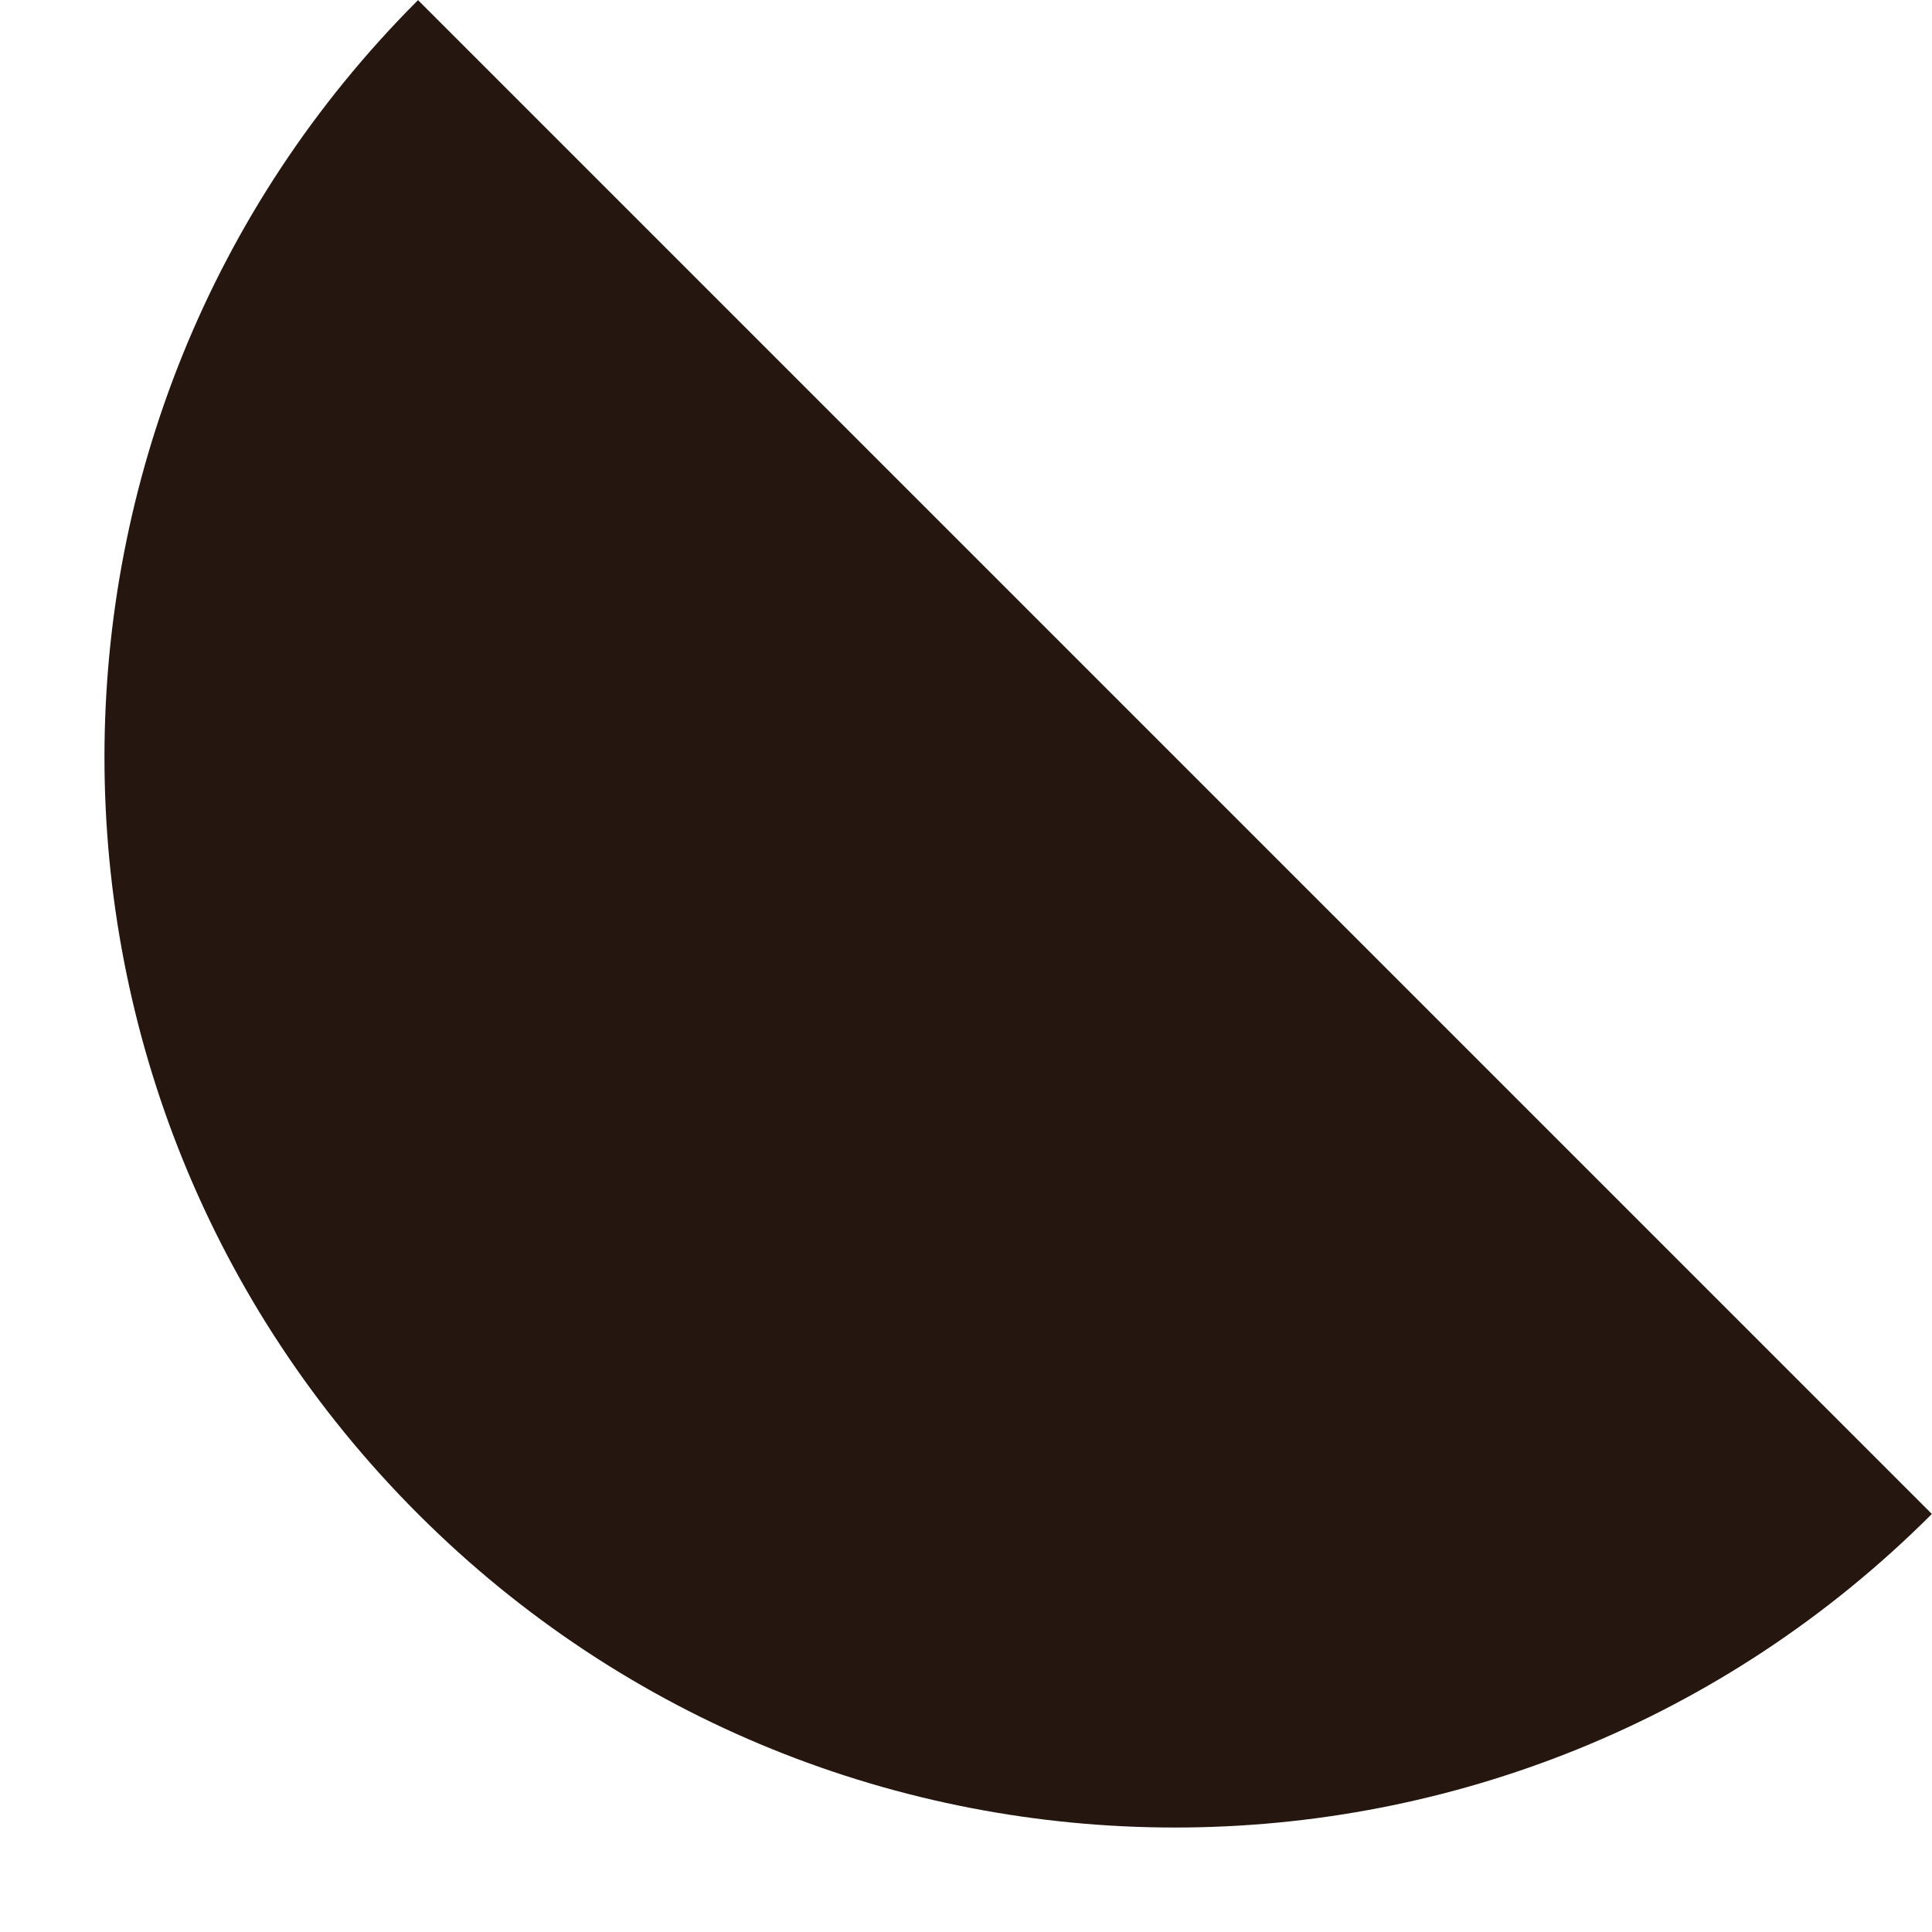
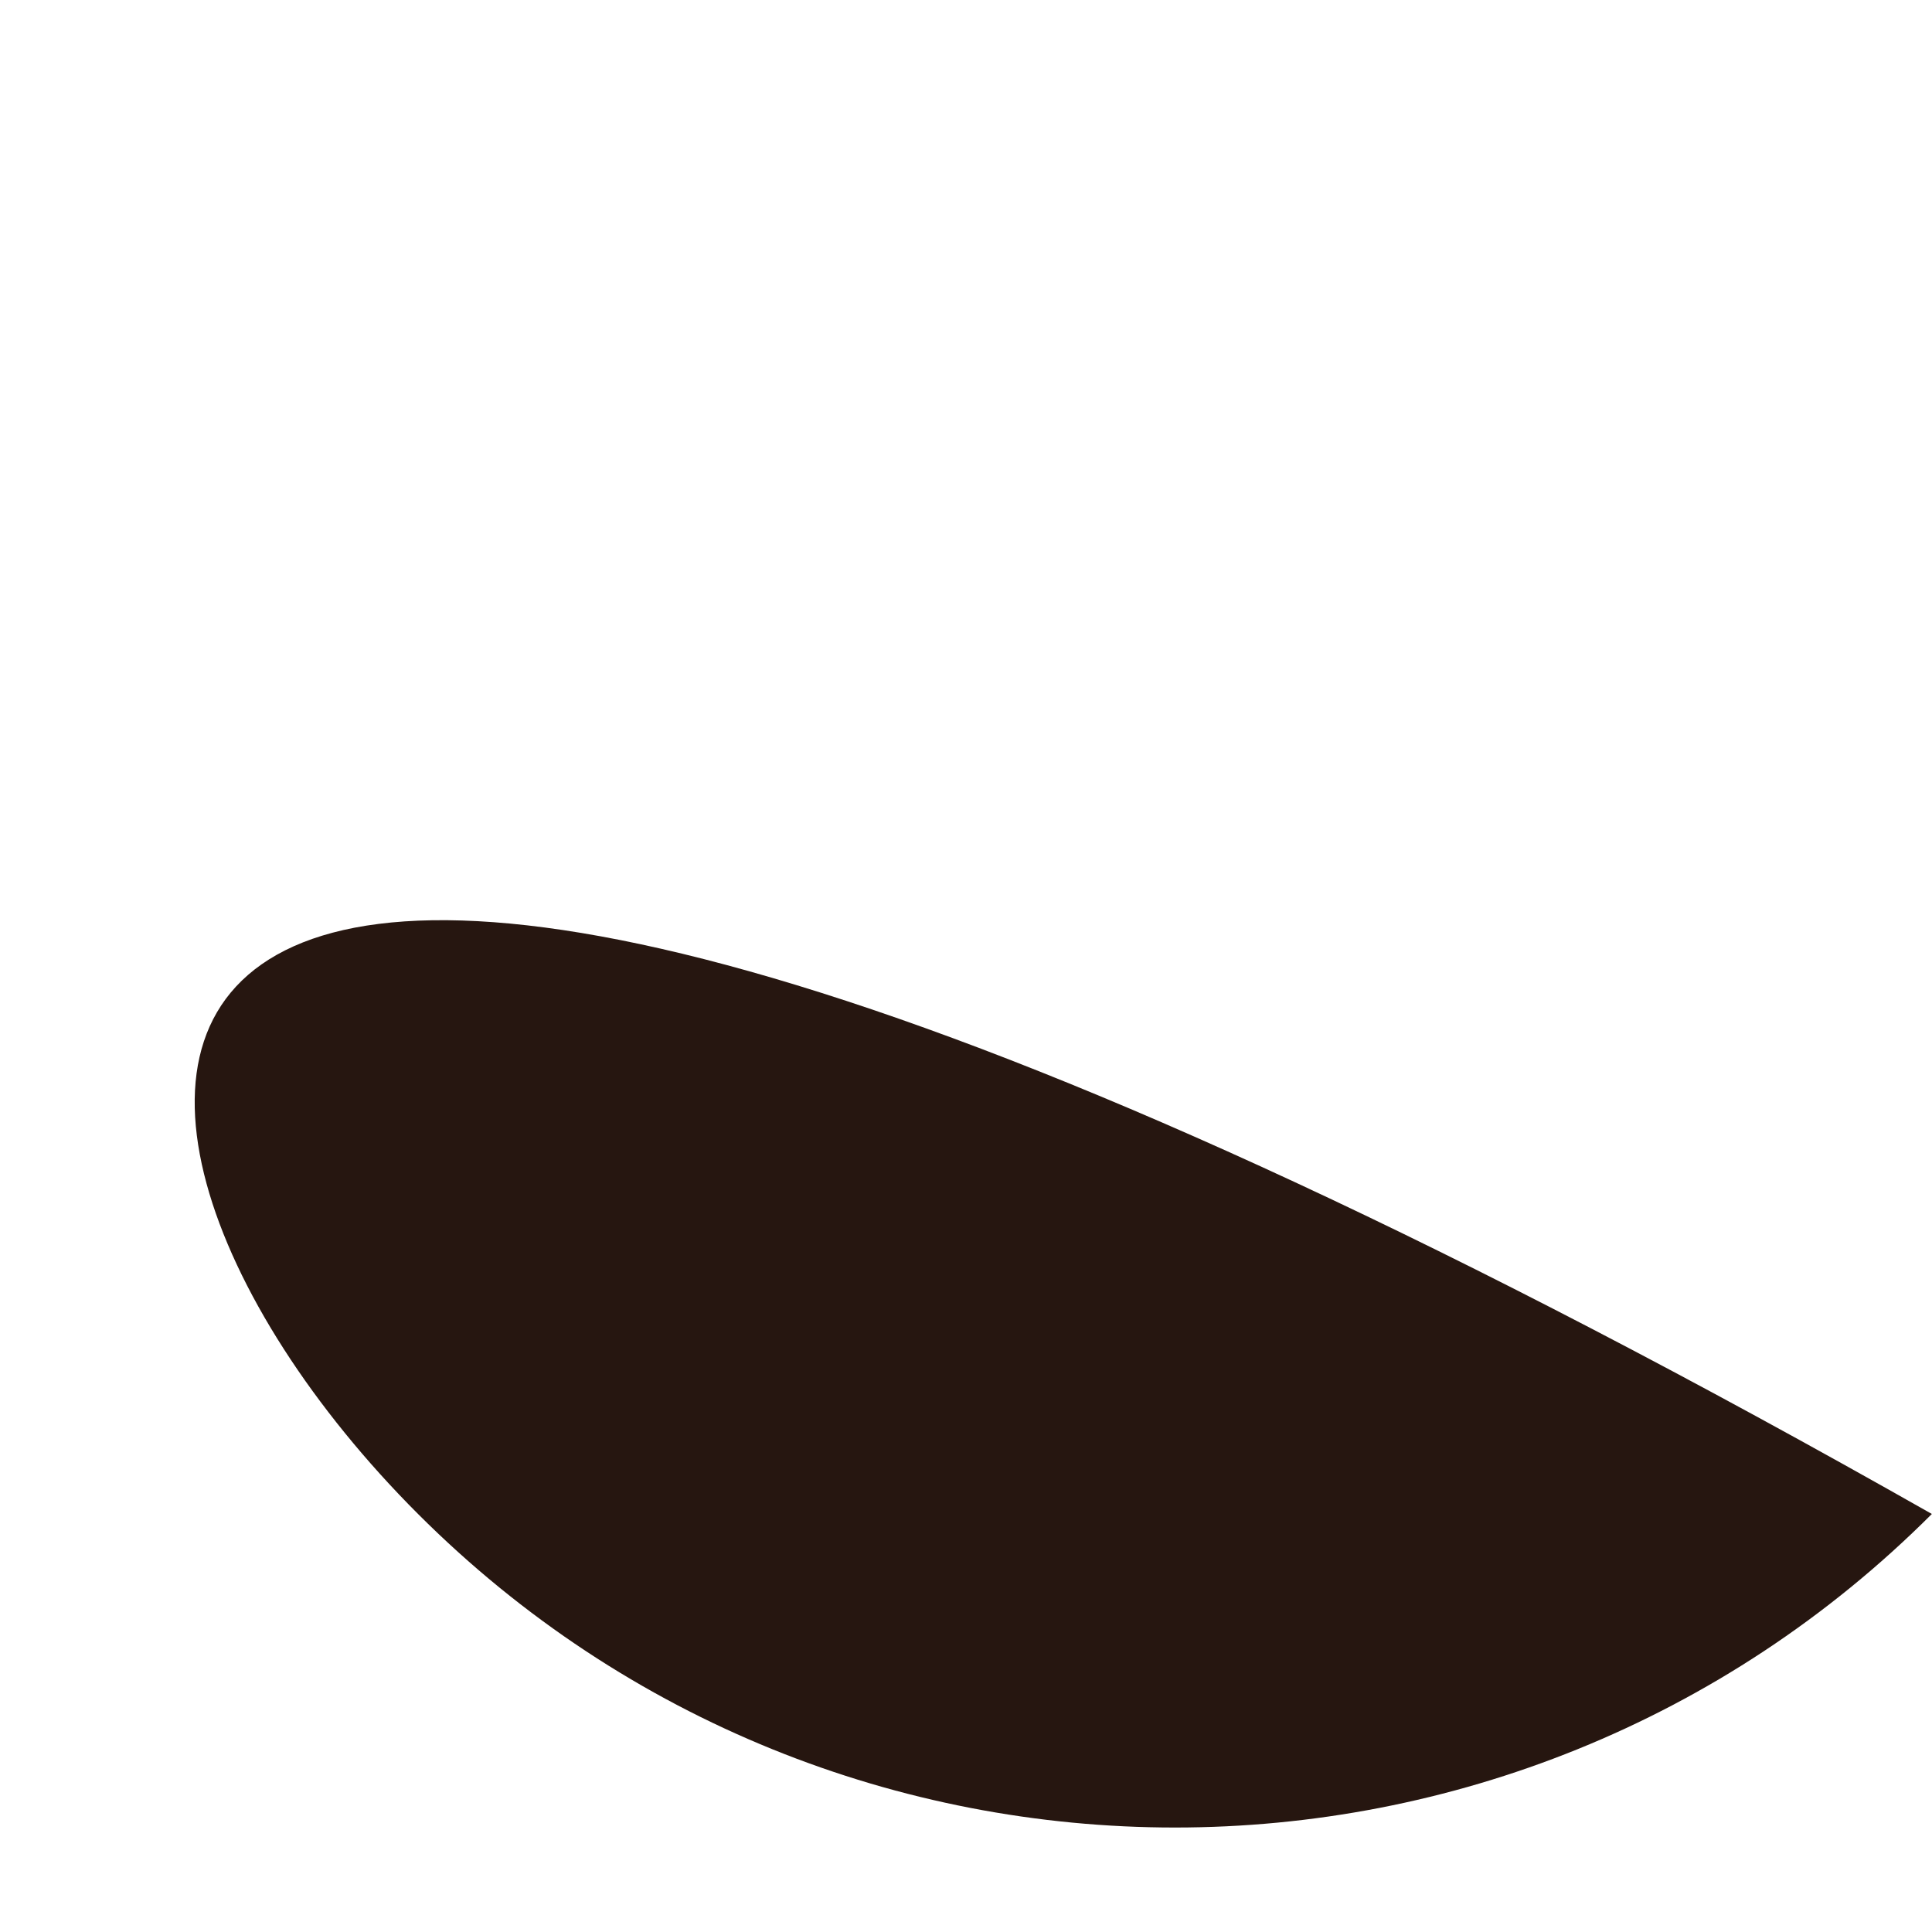
<svg xmlns="http://www.w3.org/2000/svg" data-name="Layer 1" fill="#000000" height="412.9" preserveAspectRatio="xMidYMid meet" version="1" viewBox="32.4 54.7 412.9 412.9" width="412.9" zoomAndPan="magnify">
  <g id="change1_1">
-     <path d="M121.74,378.26c89.34,89.35,234.19,89.35,323.53,0L121.74,54.73C32.39,144.07,32.39,288.92,121.74,378.26Z" fill="#261610" />
+     <path d="M121.74,378.26c89.34,89.35,234.19,89.35,323.53,0C32.39,144.07,32.39,288.92,121.74,378.26Z" fill="#261610" />
  </g>
</svg>